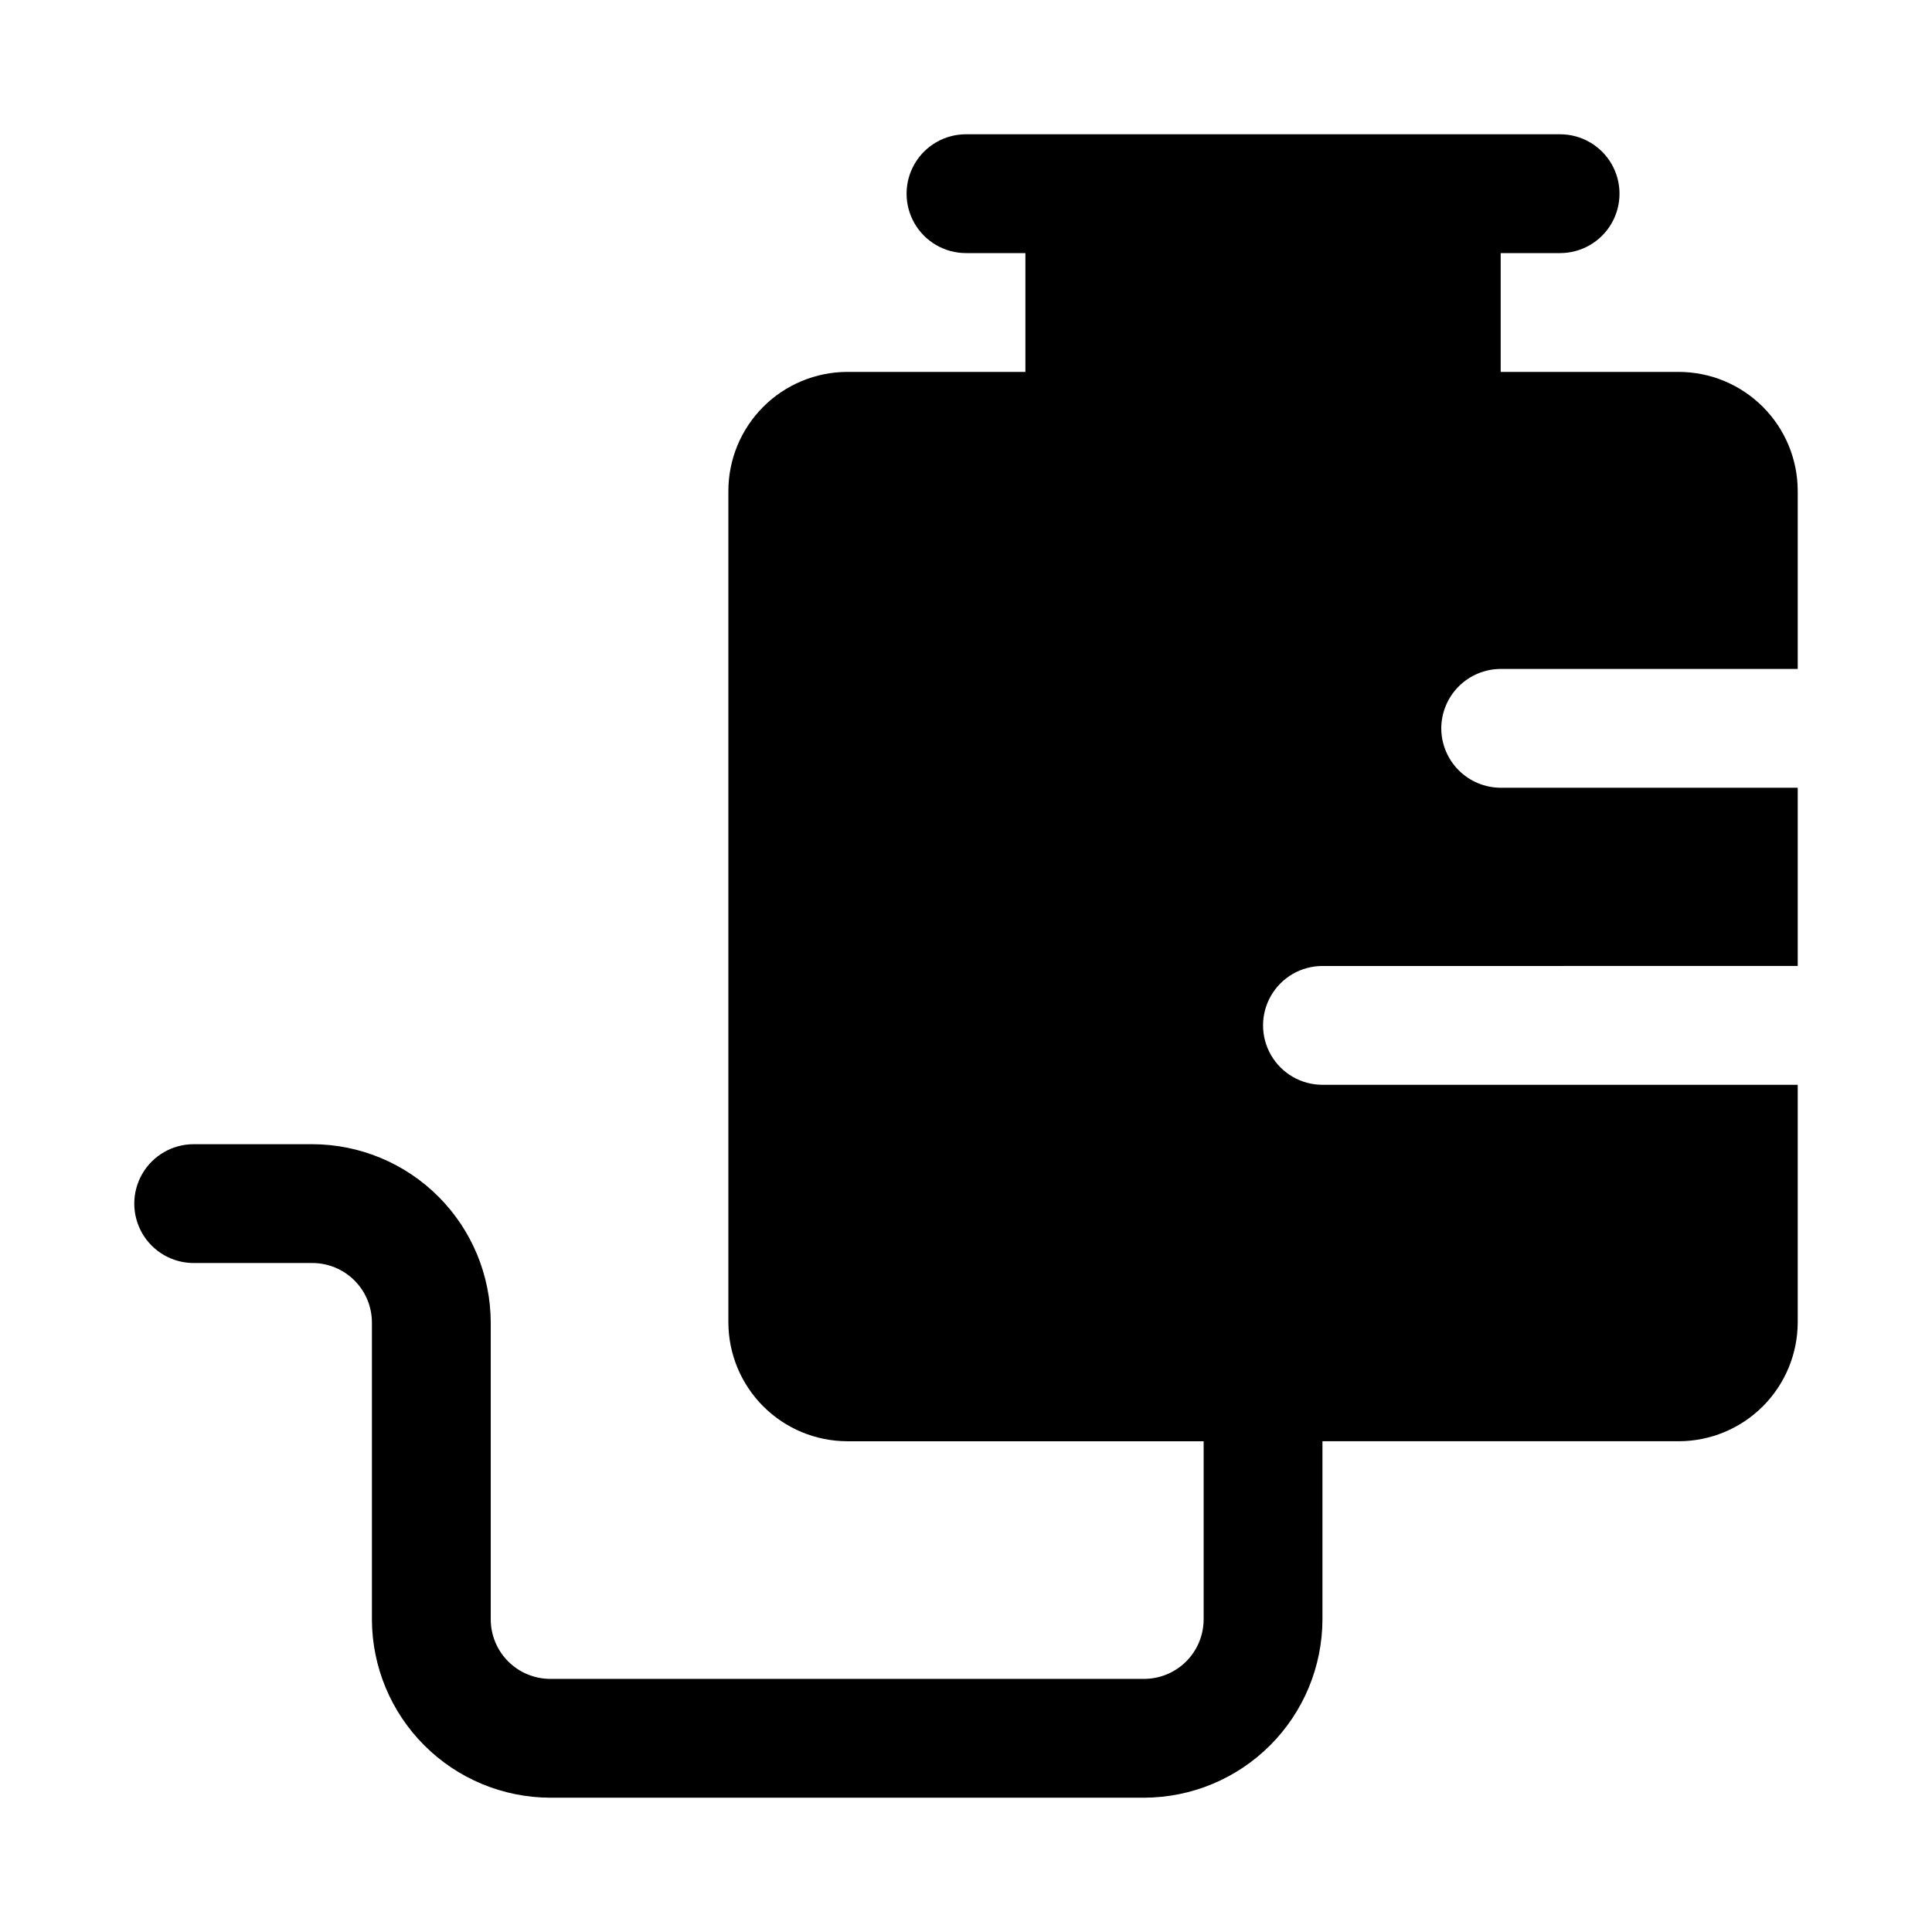
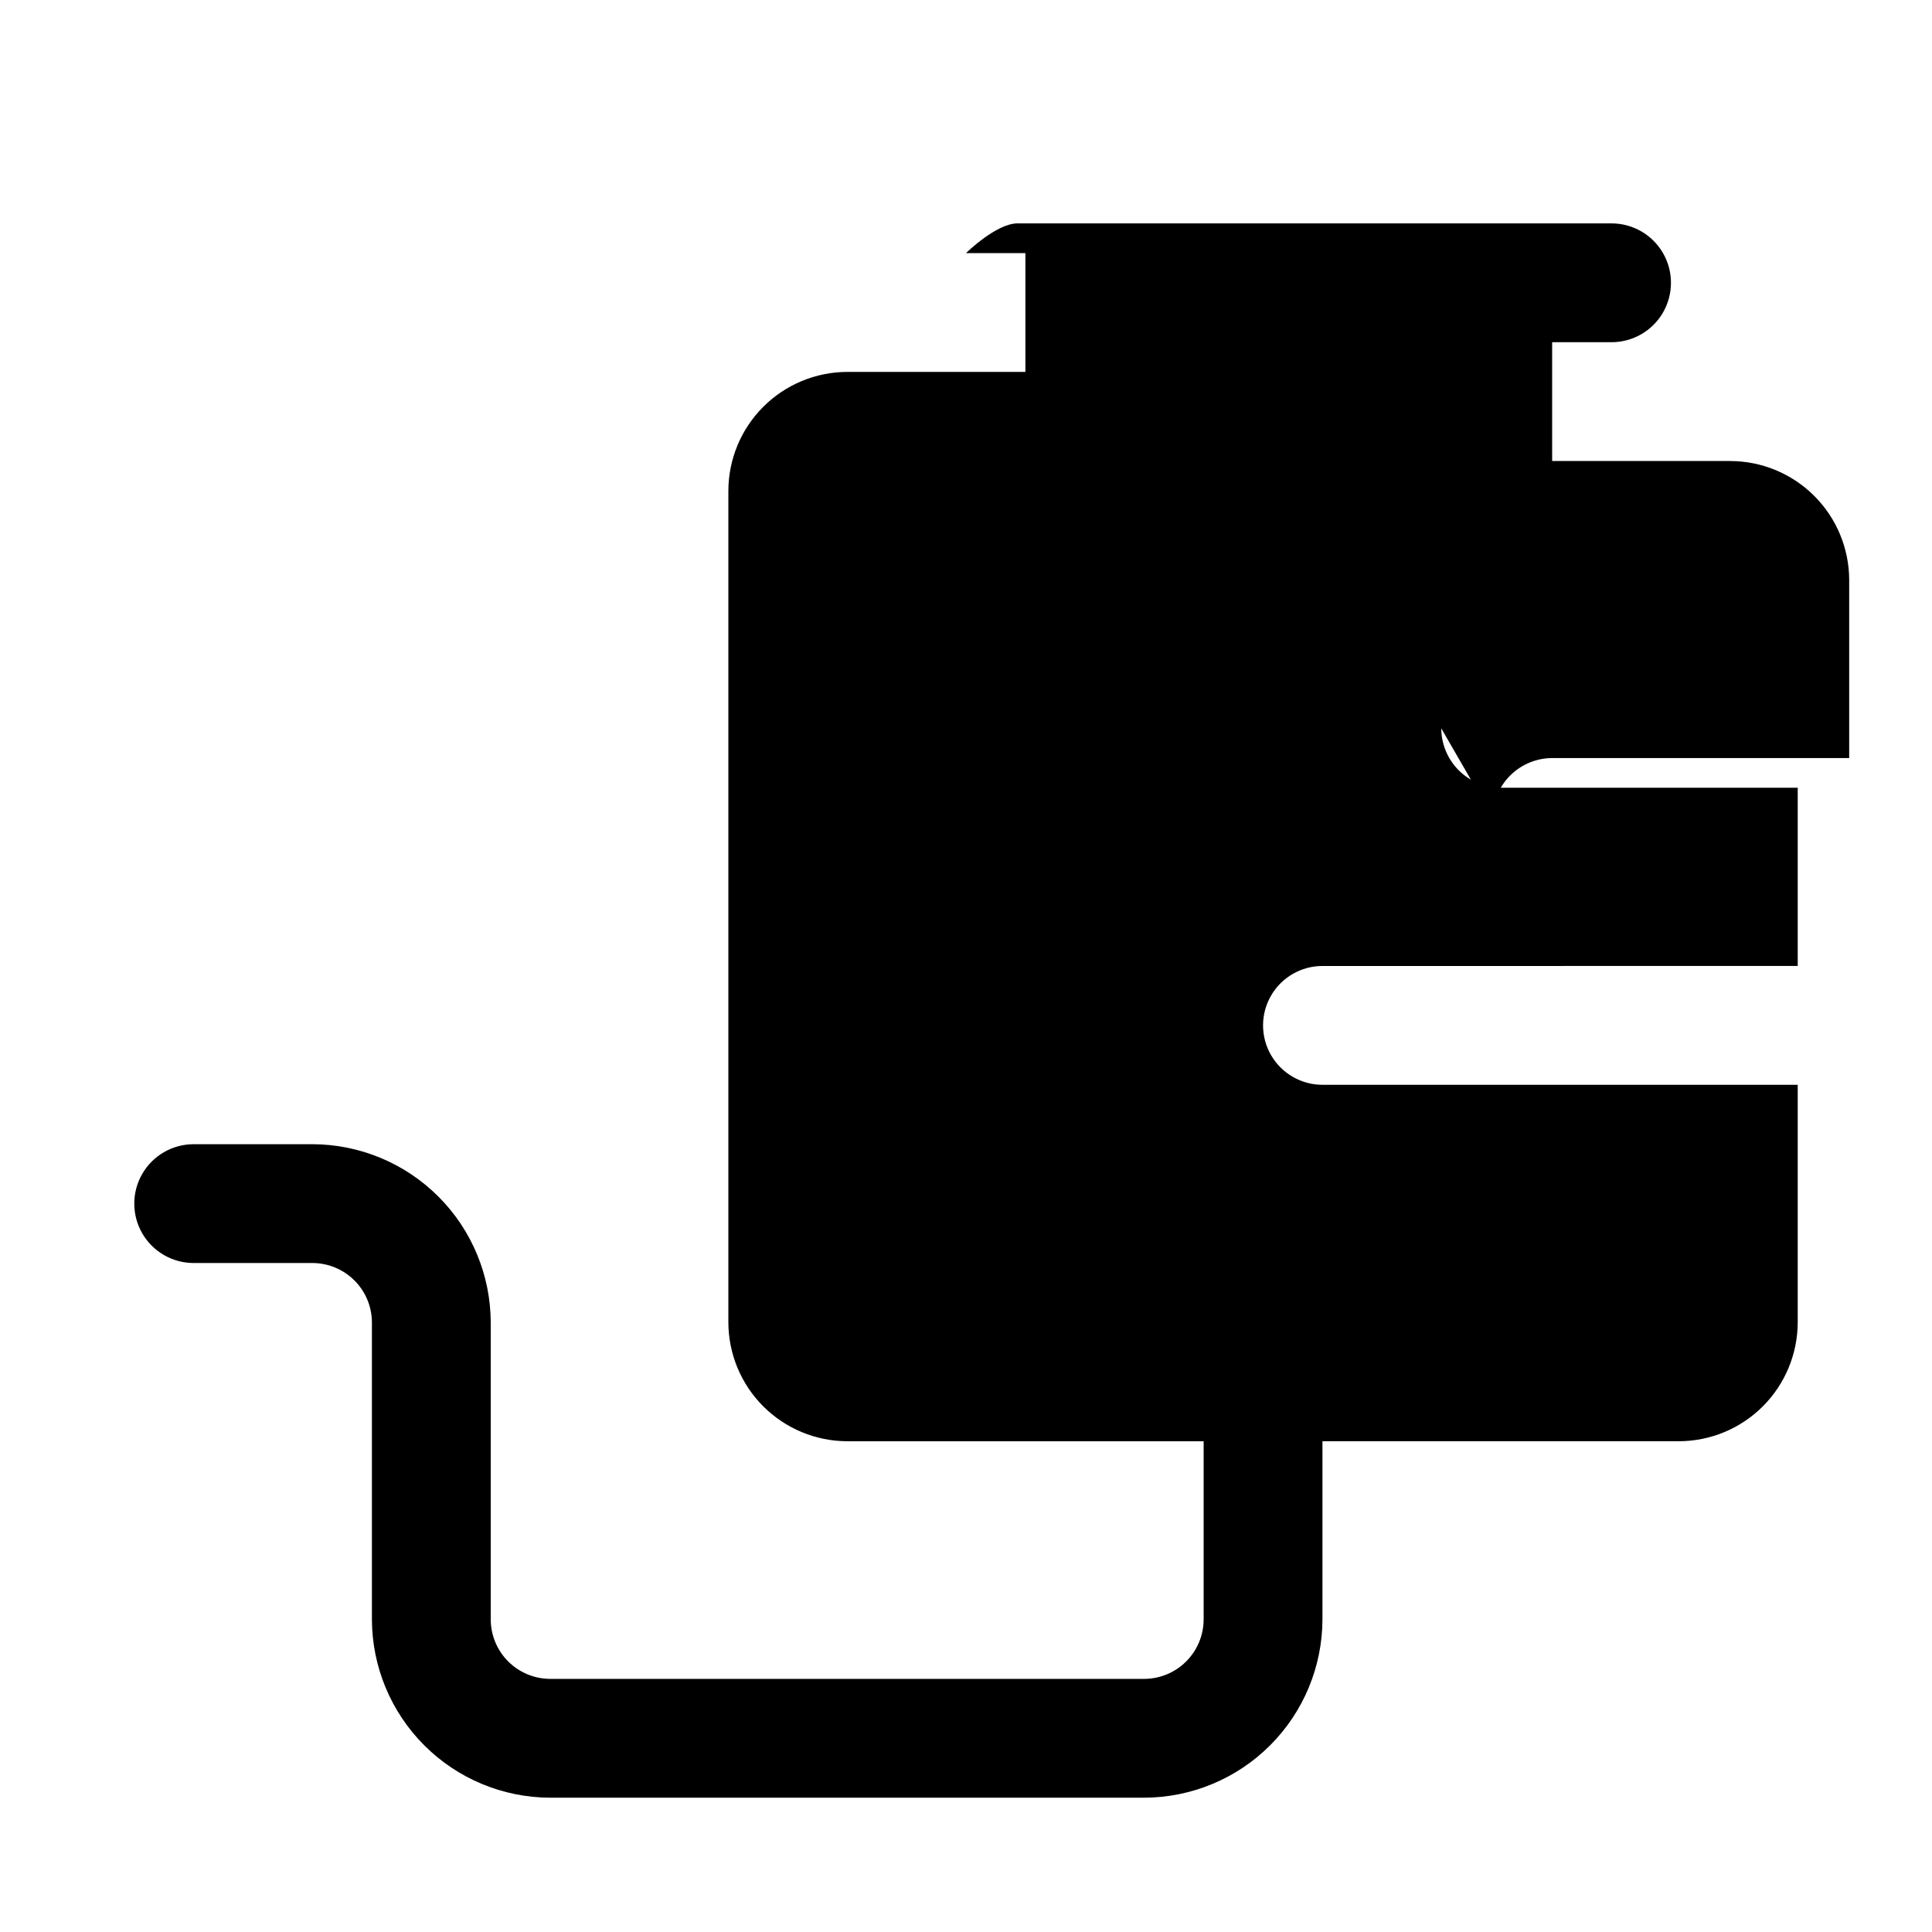
<svg xmlns="http://www.w3.org/2000/svg" fill="#000000" width="800px" height="800px" version="1.1" viewBox="144 144 512 512">
-   <path d="m525.95 337.02c0.016 4.172 1.676 8.168 4.625 11.117 2.953 2.949 6.949 4.613 11.121 4.625h78.719v47.23l-125.95 0.004c-5.621 0-10.82 3-13.633 7.871s-2.812 10.871 0 15.742c2.812 4.871 8.012 7.875 13.633 7.875h125.95v62.977-0.004c-0.023 8.344-3.348 16.34-9.25 22.242-5.898 5.898-13.895 9.223-22.238 9.246h-94.465v47.234c-0.035 12.516-5.023 24.508-13.871 33.355-8.852 8.852-20.844 13.84-33.359 13.875h-157.44c-12.516-0.035-24.508-5.023-33.355-13.875-8.852-8.848-13.84-20.84-13.875-33.355v-78.723c-0.012-4.168-1.676-8.168-4.625-11.117-2.949-2.949-6.949-4.613-11.121-4.625h-31.488c-5.625 0-10.82-3-13.633-7.871s-2.812-10.875 0-15.746c2.812-4.871 8.008-7.871 13.633-7.871h31.488c12.516 0.035 24.508 5.023 33.359 13.875 8.852 8.848 13.836 20.844 13.875 33.355v78.723c0.012 4.172 1.676 8.168 4.625 11.117s6.945 4.613 11.117 4.625h157.44c4.172-0.012 8.168-1.676 11.121-4.625 2.949-2.949 4.609-6.945 4.625-11.117v-47.234h-94.465c-8.344-0.023-16.34-3.348-22.238-9.246-5.902-5.902-9.227-13.898-9.25-22.242v-220.41c0.023-8.344 3.348-16.34 9.25-22.238 5.898-5.902 13.895-9.227 22.238-9.25h47.23v-31.488h-15.742c-5.625 0-10.824-3-13.637-7.871-2.812-4.871-2.812-10.875 0-15.746s8.012-7.871 13.637-7.871h157.44c5.625 0 10.824 3 13.637 7.871s2.812 10.875 0 15.746c-2.812 4.871-8.012 7.871-13.637 7.871h-15.742v31.488h47.23c8.344 0.023 16.34 3.348 22.238 9.25 5.902 5.898 9.227 13.895 9.25 22.238v47.23h-78.719c-4.172 0.012-8.168 1.676-11.121 4.625-2.949 2.949-4.609 6.949-4.625 11.121z" />
+   <path d="m525.95 337.02c0.016 4.172 1.676 8.168 4.625 11.117 2.953 2.949 6.949 4.613 11.121 4.625h78.719v47.23l-125.95 0.004c-5.621 0-10.82 3-13.633 7.871s-2.812 10.871 0 15.742c2.812 4.871 8.012 7.875 13.633 7.875h125.95v62.977-0.004c-0.023 8.344-3.348 16.34-9.25 22.242-5.898 5.898-13.895 9.223-22.238 9.246h-94.465v47.234c-0.035 12.516-5.023 24.508-13.871 33.355-8.852 8.852-20.844 13.84-33.359 13.875h-157.44c-12.516-0.035-24.508-5.023-33.355-13.875-8.852-8.848-13.84-20.84-13.875-33.355v-78.723c-0.012-4.168-1.676-8.168-4.625-11.117-2.949-2.949-6.949-4.613-11.121-4.625h-31.488c-5.625 0-10.82-3-13.633-7.871s-2.812-10.875 0-15.746c2.812-4.871 8.008-7.871 13.633-7.871h31.488c12.516 0.035 24.508 5.023 33.359 13.875 8.852 8.848 13.836 20.844 13.875 33.355v78.723c0.012 4.172 1.676 8.168 4.625 11.117s6.945 4.613 11.117 4.625h157.44c4.172-0.012 8.168-1.676 11.121-4.625 2.949-2.949 4.609-6.945 4.625-11.117v-47.234h-94.465c-8.344-0.023-16.34-3.348-22.238-9.246-5.902-5.902-9.227-13.898-9.25-22.242v-220.41c0.023-8.344 3.348-16.34 9.25-22.238 5.898-5.902 13.895-9.227 22.238-9.25h47.23v-31.488h-15.742s8.012-7.871 13.637-7.871h157.44c5.625 0 10.824 3 13.637 7.871s2.812 10.875 0 15.746c-2.812 4.871-8.012 7.871-13.637 7.871h-15.742v31.488h47.23c8.344 0.023 16.34 3.348 22.238 9.25 5.902 5.898 9.227 13.895 9.25 22.238v47.23h-78.719c-4.172 0.012-8.168 1.676-11.121 4.625-2.949 2.949-4.609 6.949-4.625 11.121z" />
</svg>